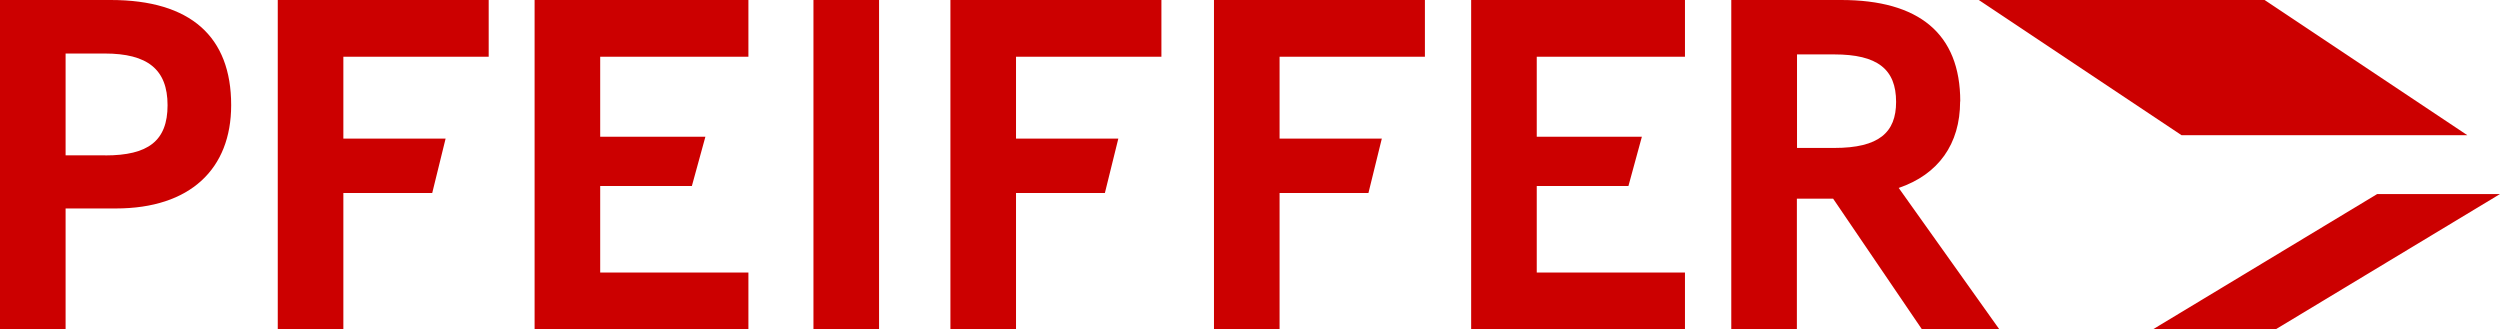
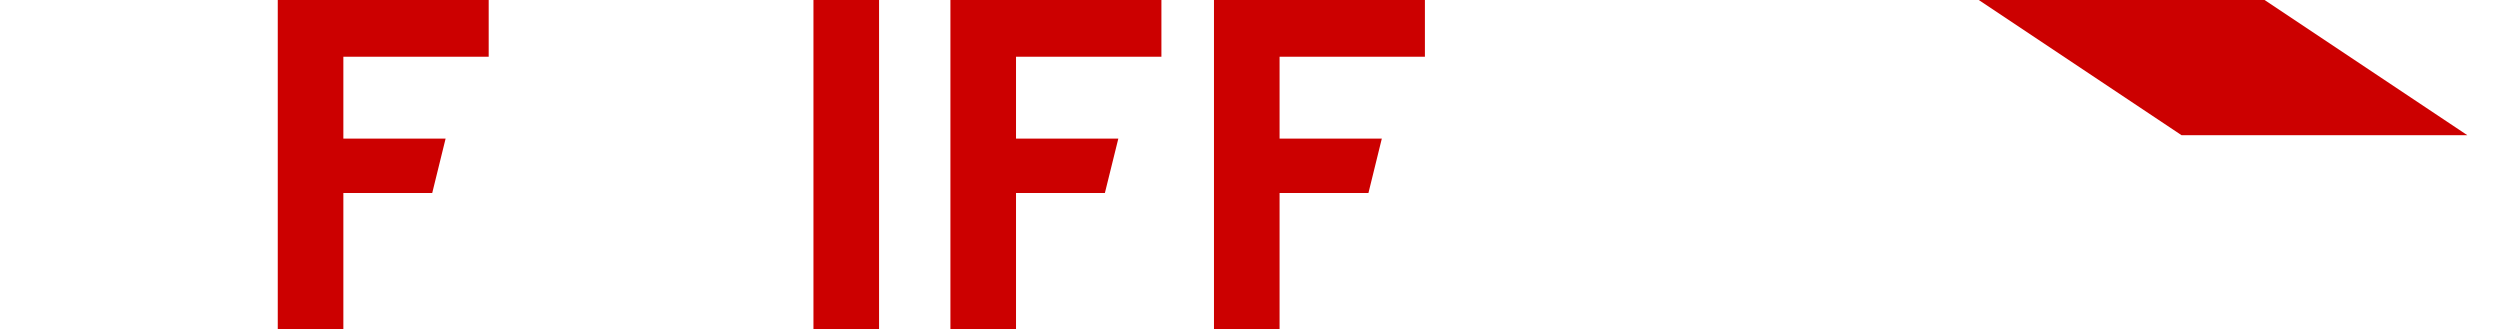
<svg xmlns="http://www.w3.org/2000/svg" id="Ebene_1" version="1.1" viewBox="0 0 364.34 48">
  <g id="Ebene_2">
    <g>
-       <path d="M15.33,22.64h-5.77V7.8h5.7c6.24,0,9.16,2.31,9.16,7.53s-2.84,7.32-9.08,7.32M16.14,0H0v48h9.56v-17.62h7.32c10.85,0,16.81-5.77,16.81-15.05.01-9.97-5.89-15.33-17.55-15.33" fill="#c00" />
      <polygon points="40.48 0 40.48 48 50.04 48 50.04 28.13 62.99 28.13 64.94 20.2 50.04 20.2 50.04 8.27 71.22 8.27 71.22 0 40.48 0" fill="#c00" />
-       <polygon points="77.91 0 77.91 48 109.07 48 109.07 39.72 87.47 39.72 87.47 27.11 100.83 27.11 102.8 19.93 87.47 19.93 87.47 8.27 109.07 8.27 109.07 0 77.91 0" fill="#c00" />
      <rect x="118.55" width="9.56" height="48" fill="#c00" />
-       <path d="M267.32,21.56h-5.43V7.93h5.43c6.3,0,9.01,2.16,9.01,6.92,0,4.47-2.51,6.71-9.01,6.71M285.68,14.78c0-9.9-6.04-14.78-17.36-14.78h-16.01v48h9.56v-19.05h5.28l12.95,19.05h11.28l-14.67-20.61c5.77-1.97,8.95-6.38,8.95-12.61" fill="#c00" />
      <polygon points="138.51 0 138.51 48 148.07 48 148.07 28.13 161.02 28.13 162.98 20.2 148.07 20.2 148.07 8.27 169.26 8.27 169.26 0 138.51 0" fill="#c00" />
      <polygon points="176.92 0 176.92 48 186.48 48 186.48 28.13 199.43 28.13 201.38 20.2 186.48 20.2 186.48 8.27 207.66 8.27 207.66 0 176.92 0" fill="#c00" />
-       <polygon points="214.4 0 214.4 48 245.56 48 245.56 39.72 223.96 39.72 223.96 27.11 237.32 27.11 239.28 19.93 223.96 19.93 223.96 8.27 245.56 8.27 245.56 0 214.4 0" fill="#c00" />
      <g>
        <polygon points="359.57 19.7 330.03 0 288.38 0 317.92 19.7 359.57 19.7" fill="#c00" />
-         <polygon points="346.44 28.28 313.75 48 331.64 48 364.34 28.28 346.44 28.28" fill="#c00" />
      </g>
    </g>
  </g>
</svg>